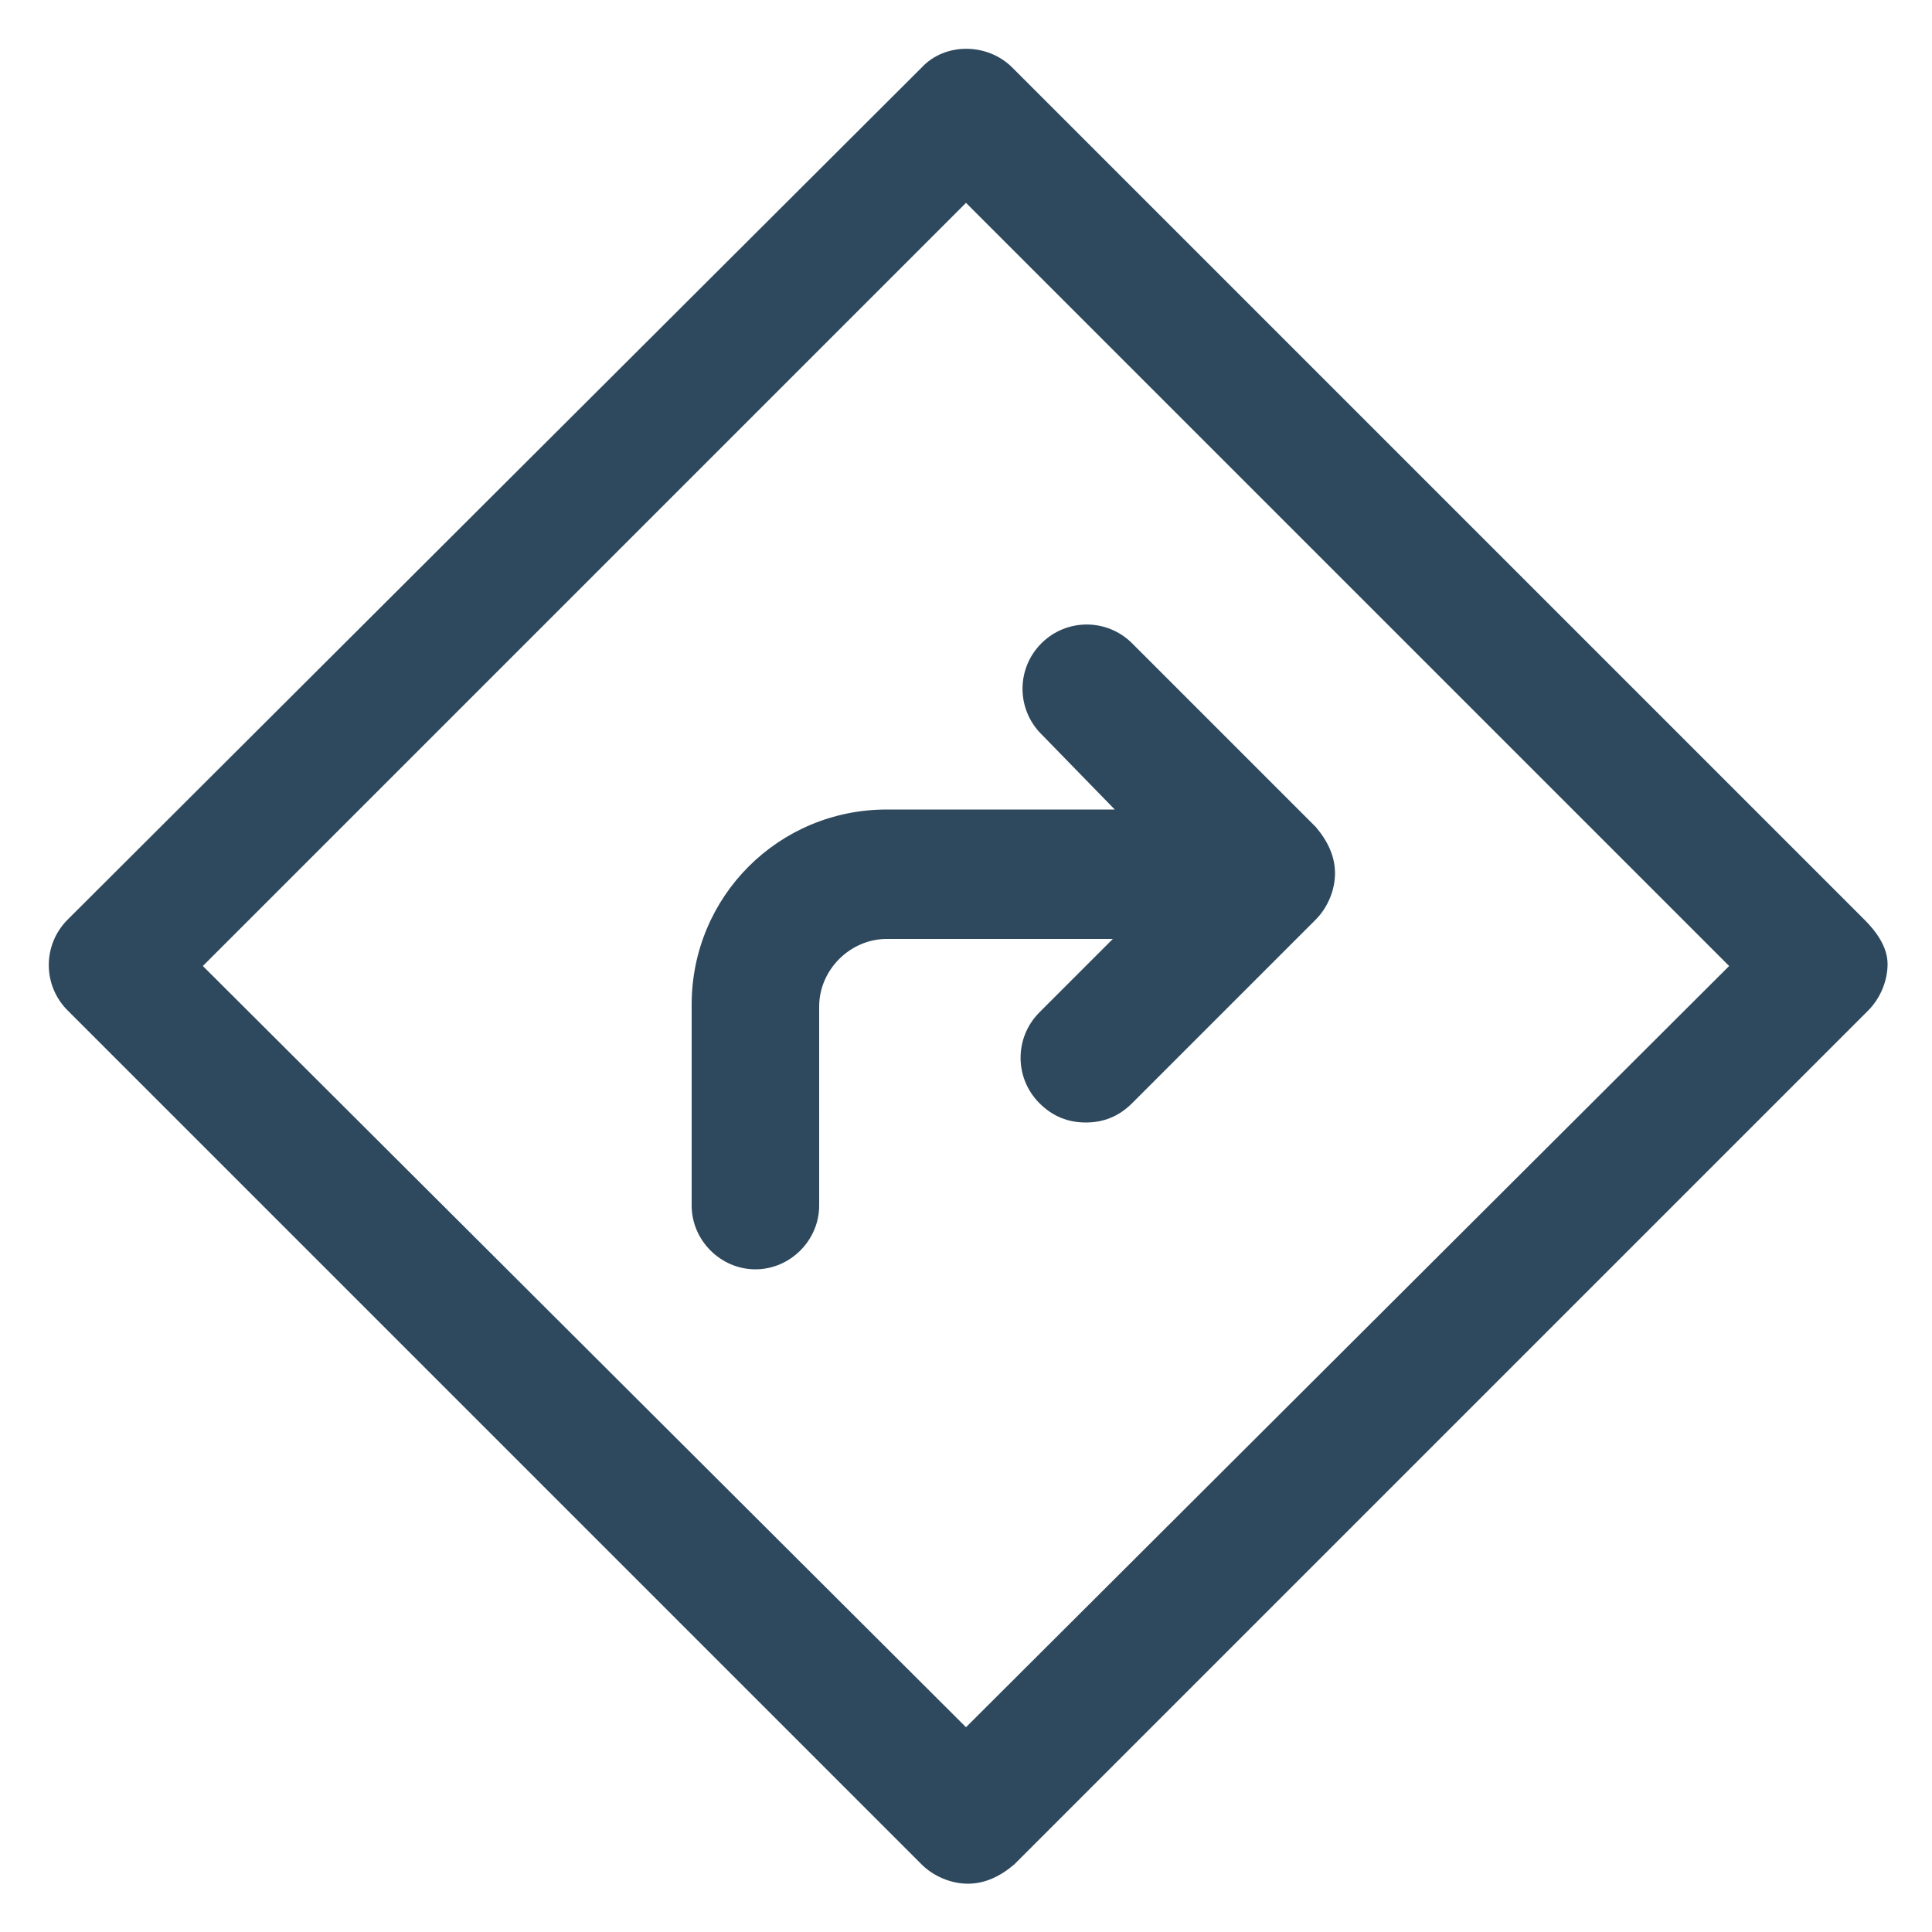
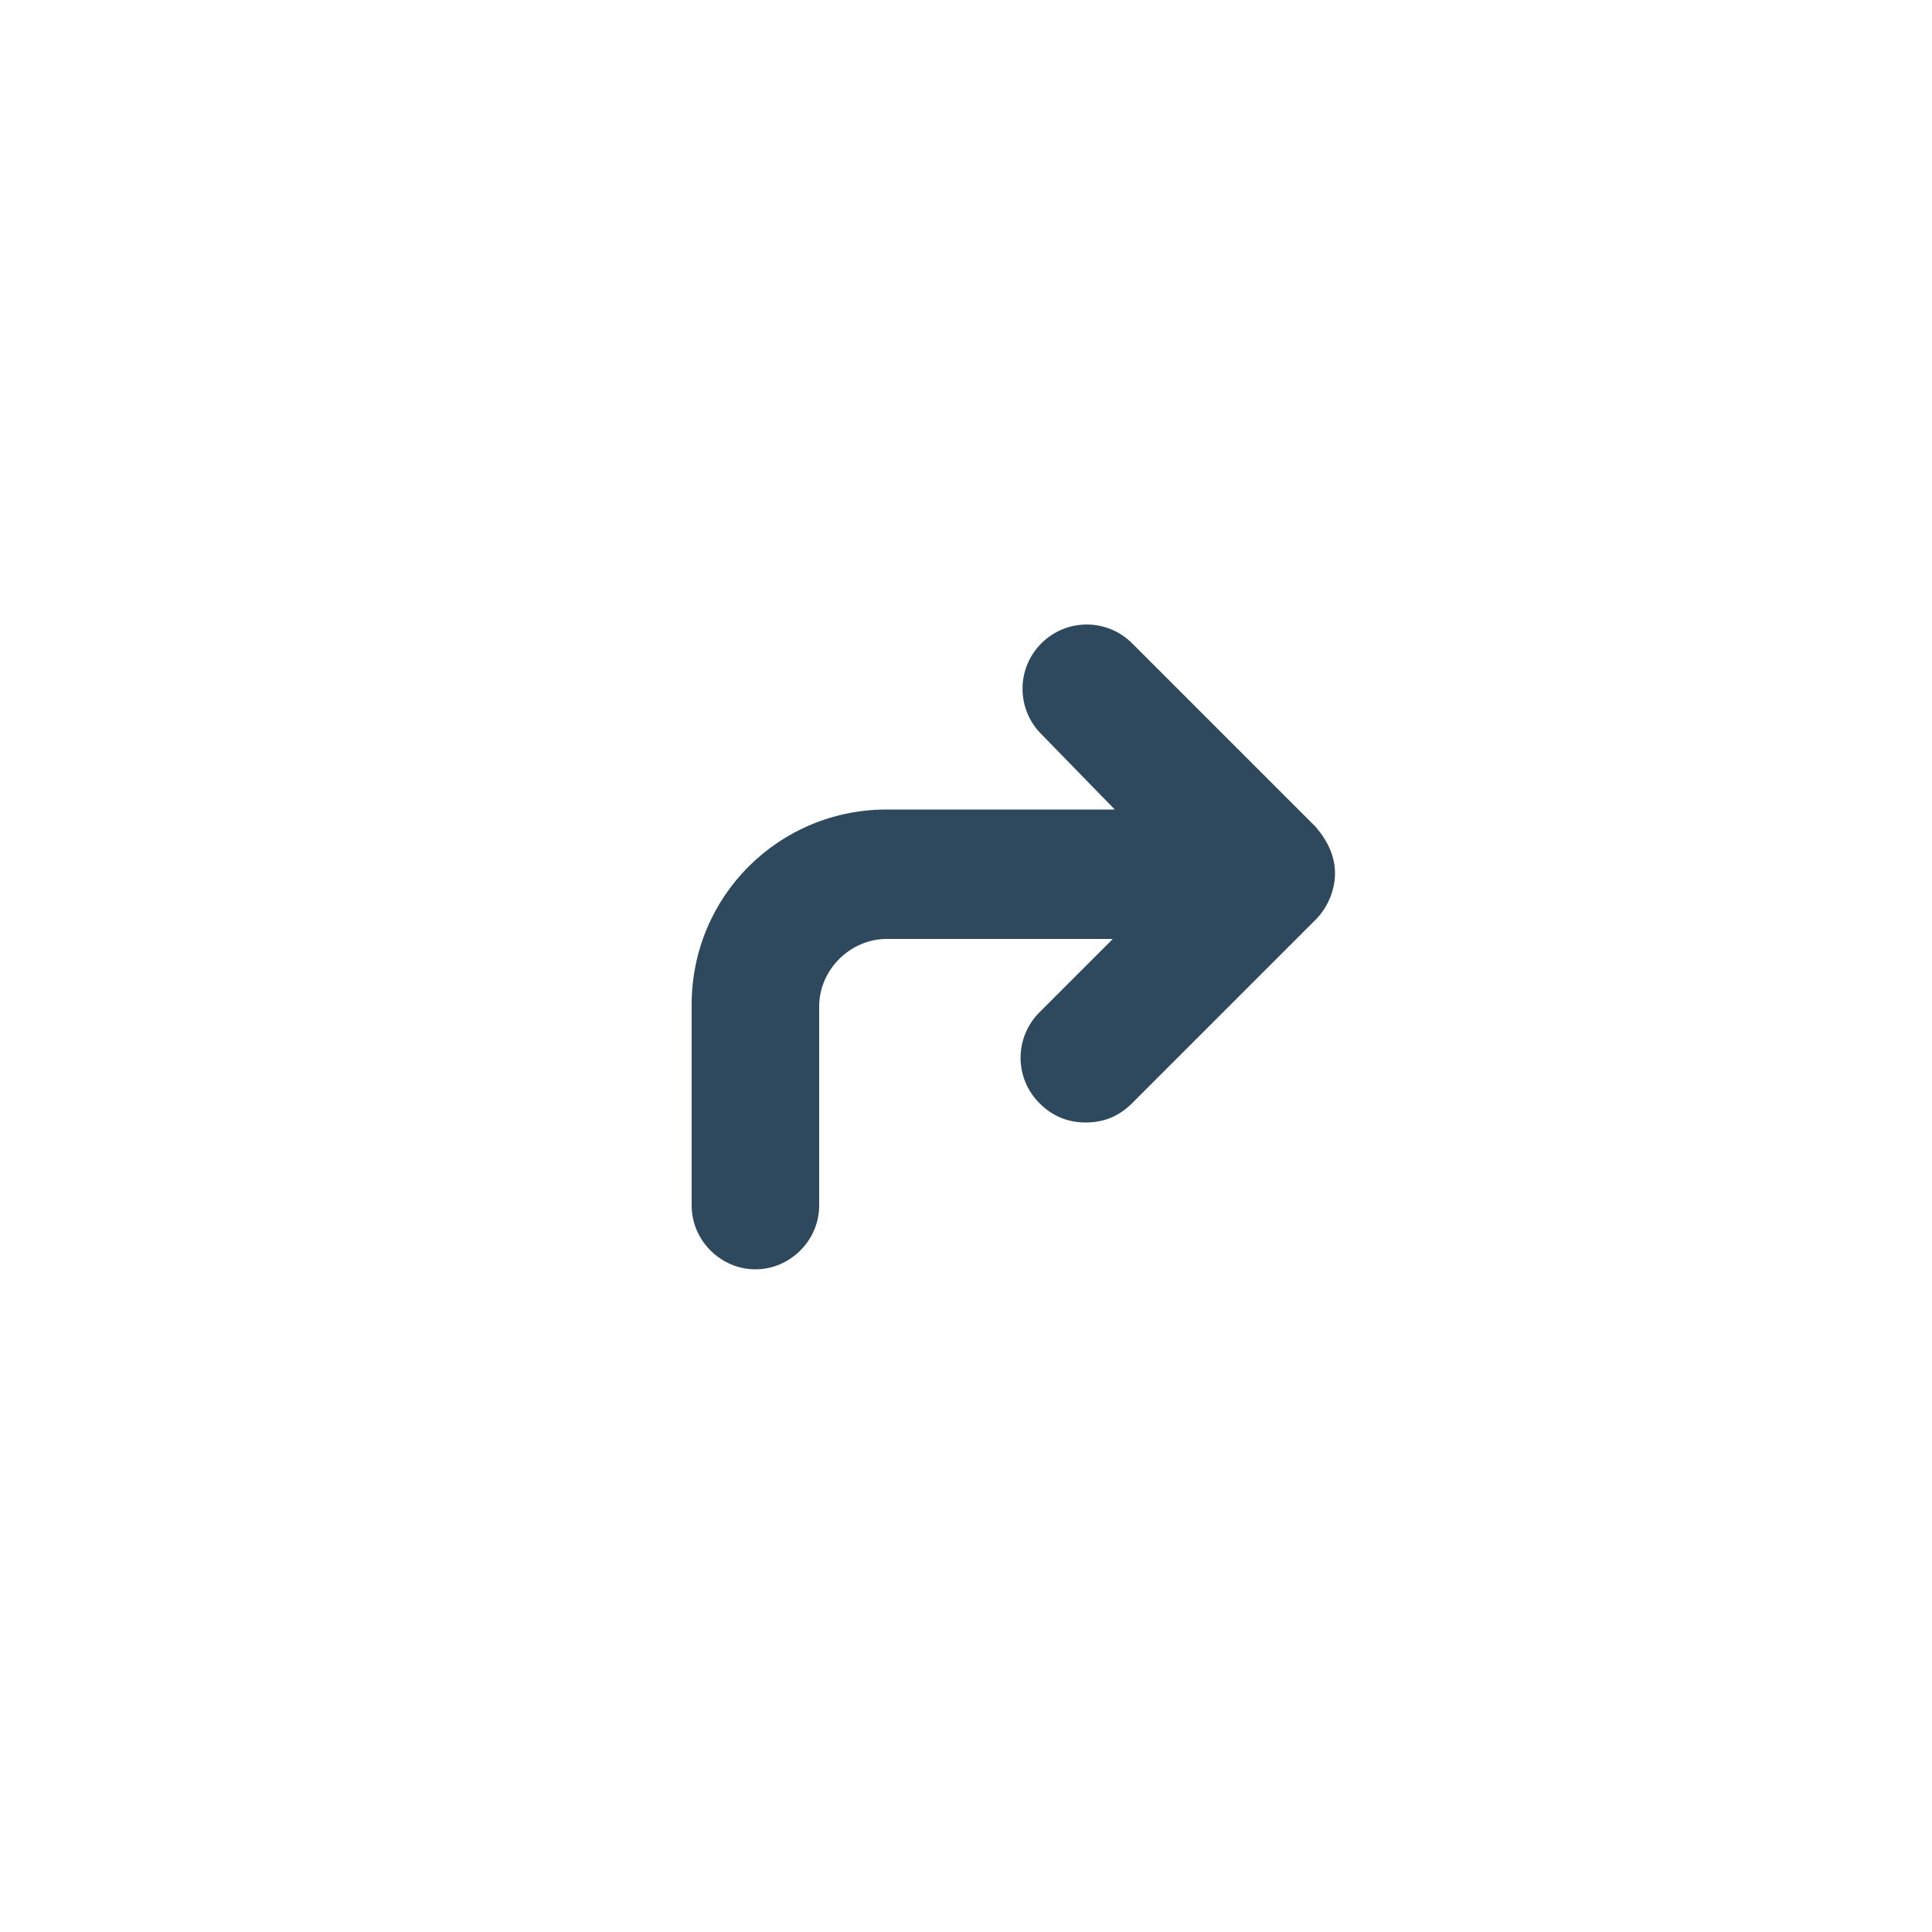
<svg xmlns="http://www.w3.org/2000/svg" width="1200pt" height="1200pt" version="1.1" viewBox="0 0 1200 1200">
  <g>
    <path fill="#2E495E" d="m692.4 502.8h-141.6c-67.199 0-121.2 54-121.2 121.2v124.8c0 21.602 18 39.602 39.602 39.602s39.602-18 39.602-39.602l-0.004-123.6c0-22.801 19.199-42 42-42h140.4l-45.602 45.602c-15.602 15.602-15.602 40.801 0 56.398 8.398 8.398 18 12 28.801 12 10.801 0 20.398-3.602 28.801-12l114-114c7.199-7.199 12-18 12-28.801 0-10.801-4.801-20.398-12-28.801l-114-114c-15.602-15.602-40.801-15.602-56.398 0-15.602 15.602-15.602 40.801 0 56.398z" />
-     <path fill="#2E495E" d="m1158 571.2-529.2-529.2c-15.602-15.602-42-15.602-56.398 0l-530.4 529.2c-15.602 15.602-15.602 40.801 0 56.398l530.4 530.4c7.199 7.199 18 12 28.801 12s20.398-4.801 28.801-12l530.4-530.4c7.199-7.199 12-18 12-28.801 0-10.797-7.199-20.398-14.398-27.598zm-558 501.6-474-472.8 474-474 474 474z" />
  </g>
</svg>